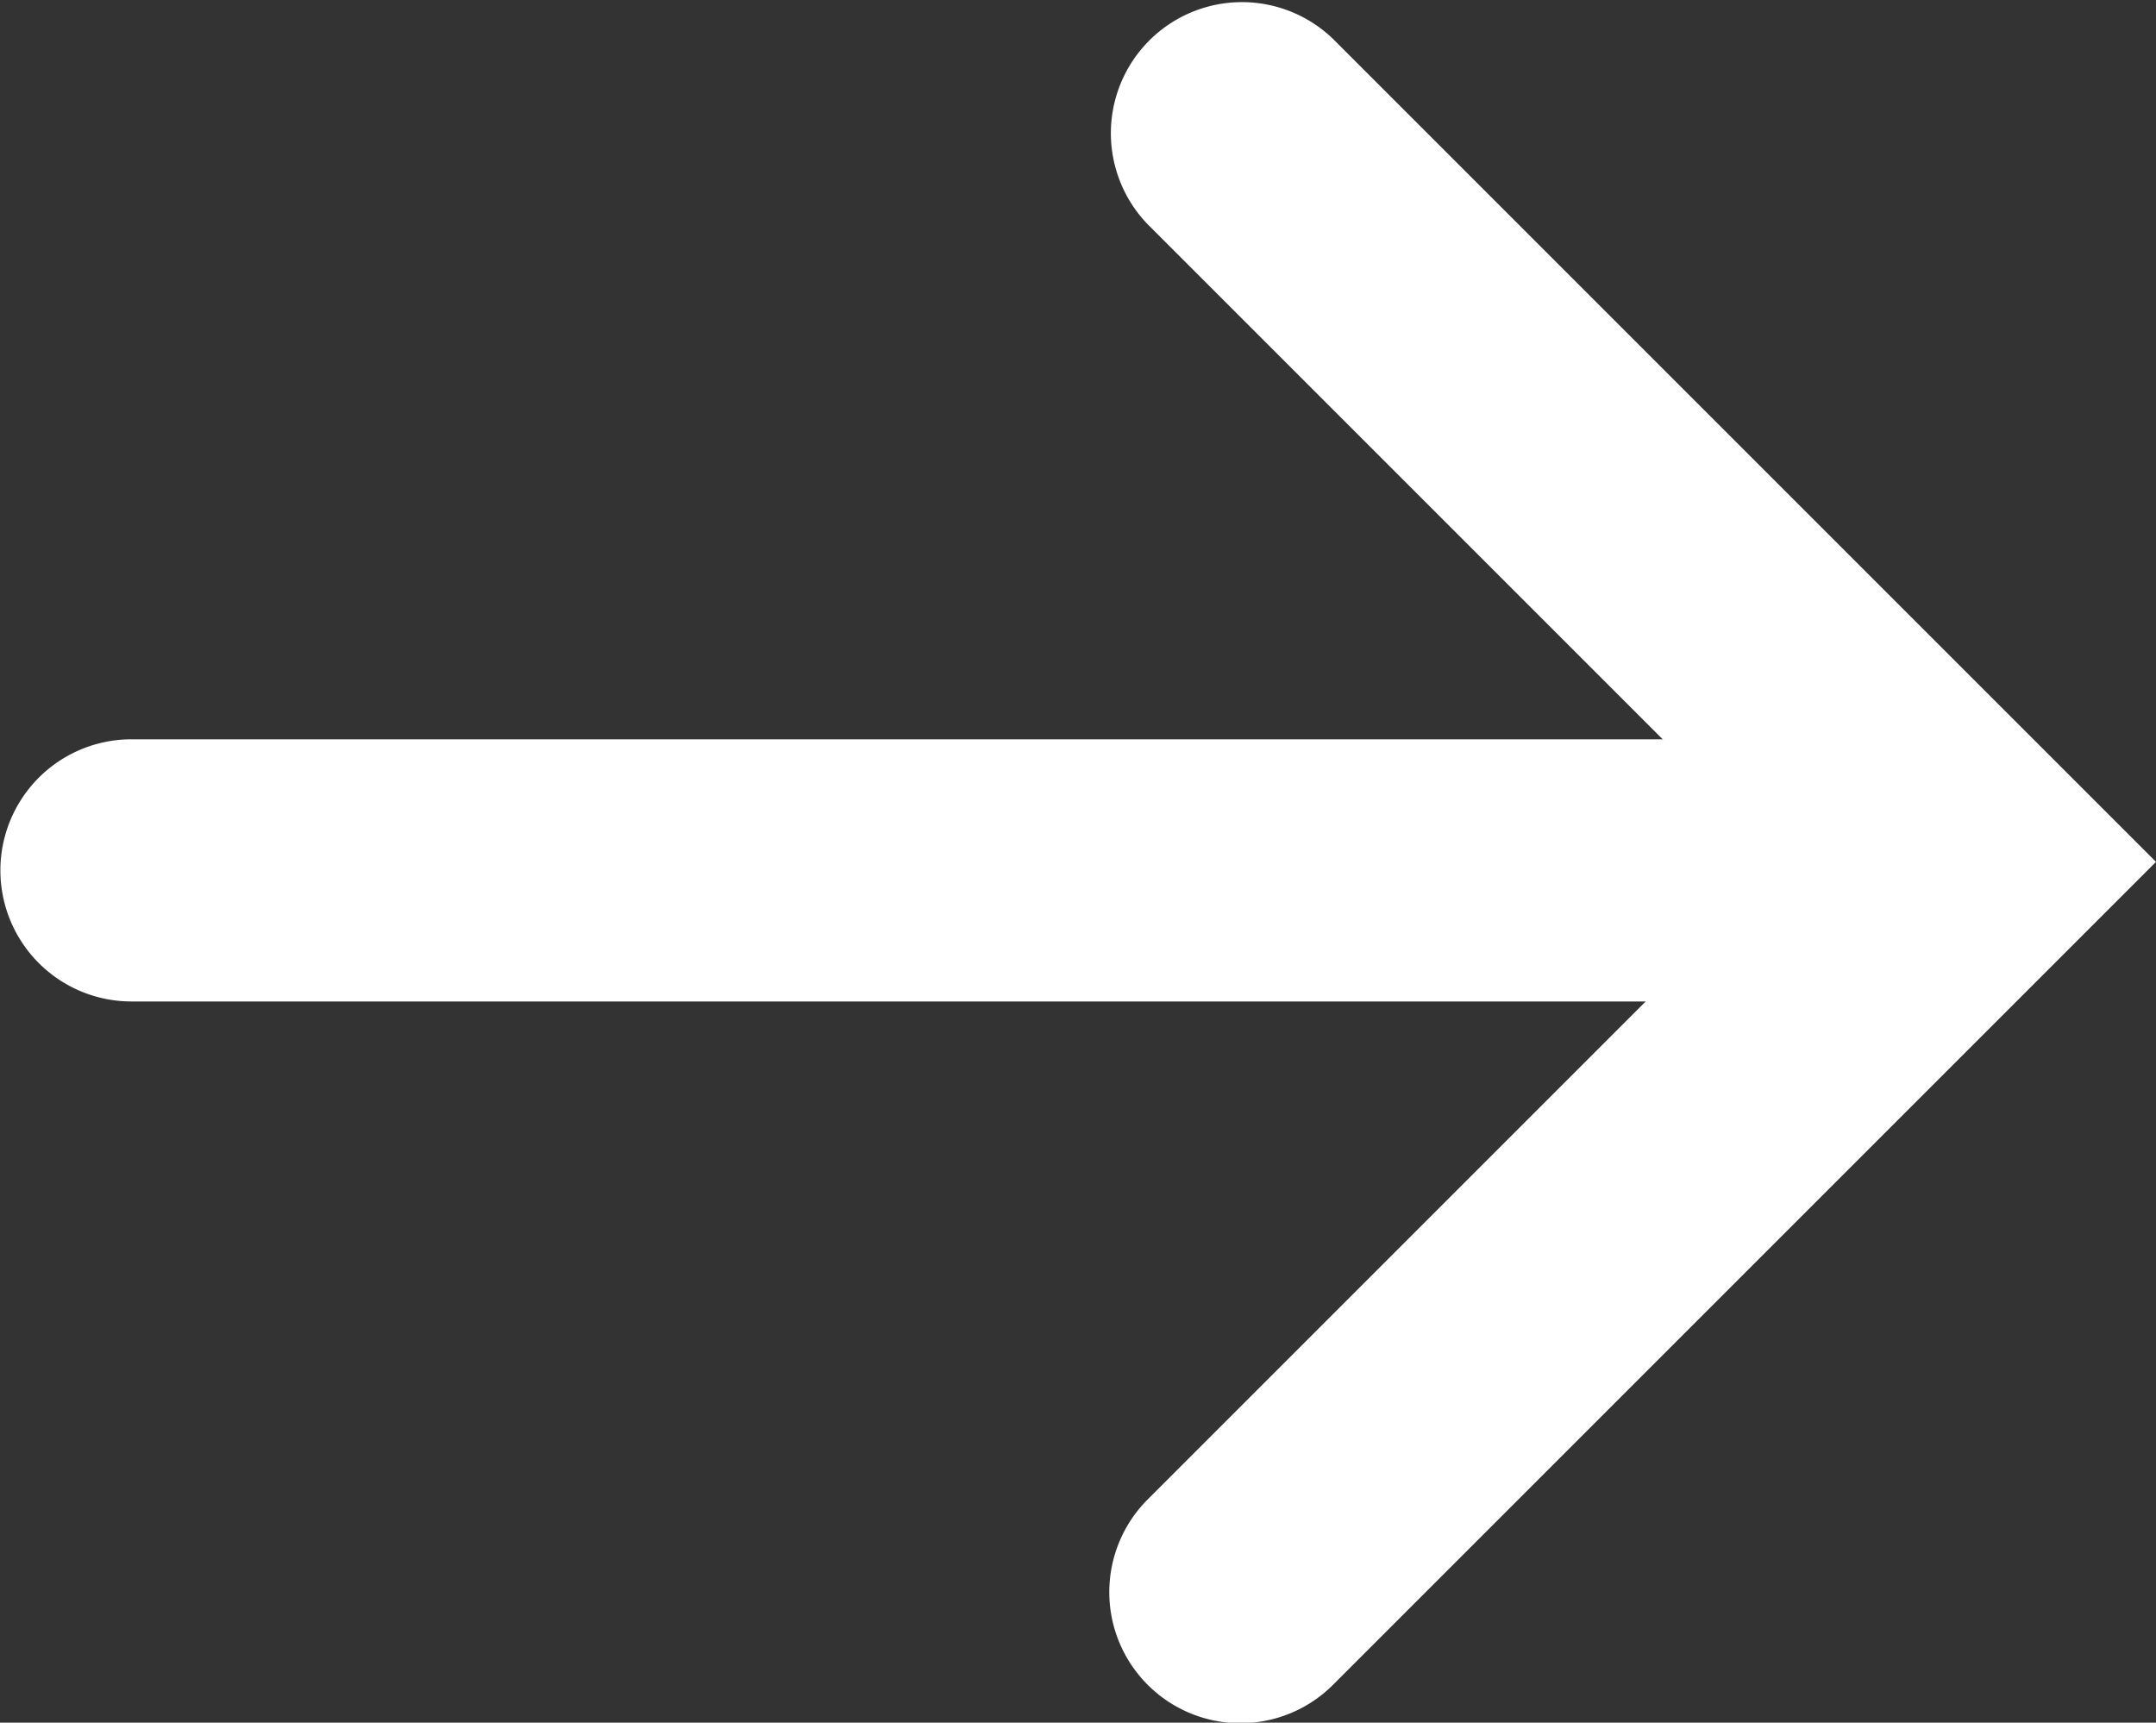
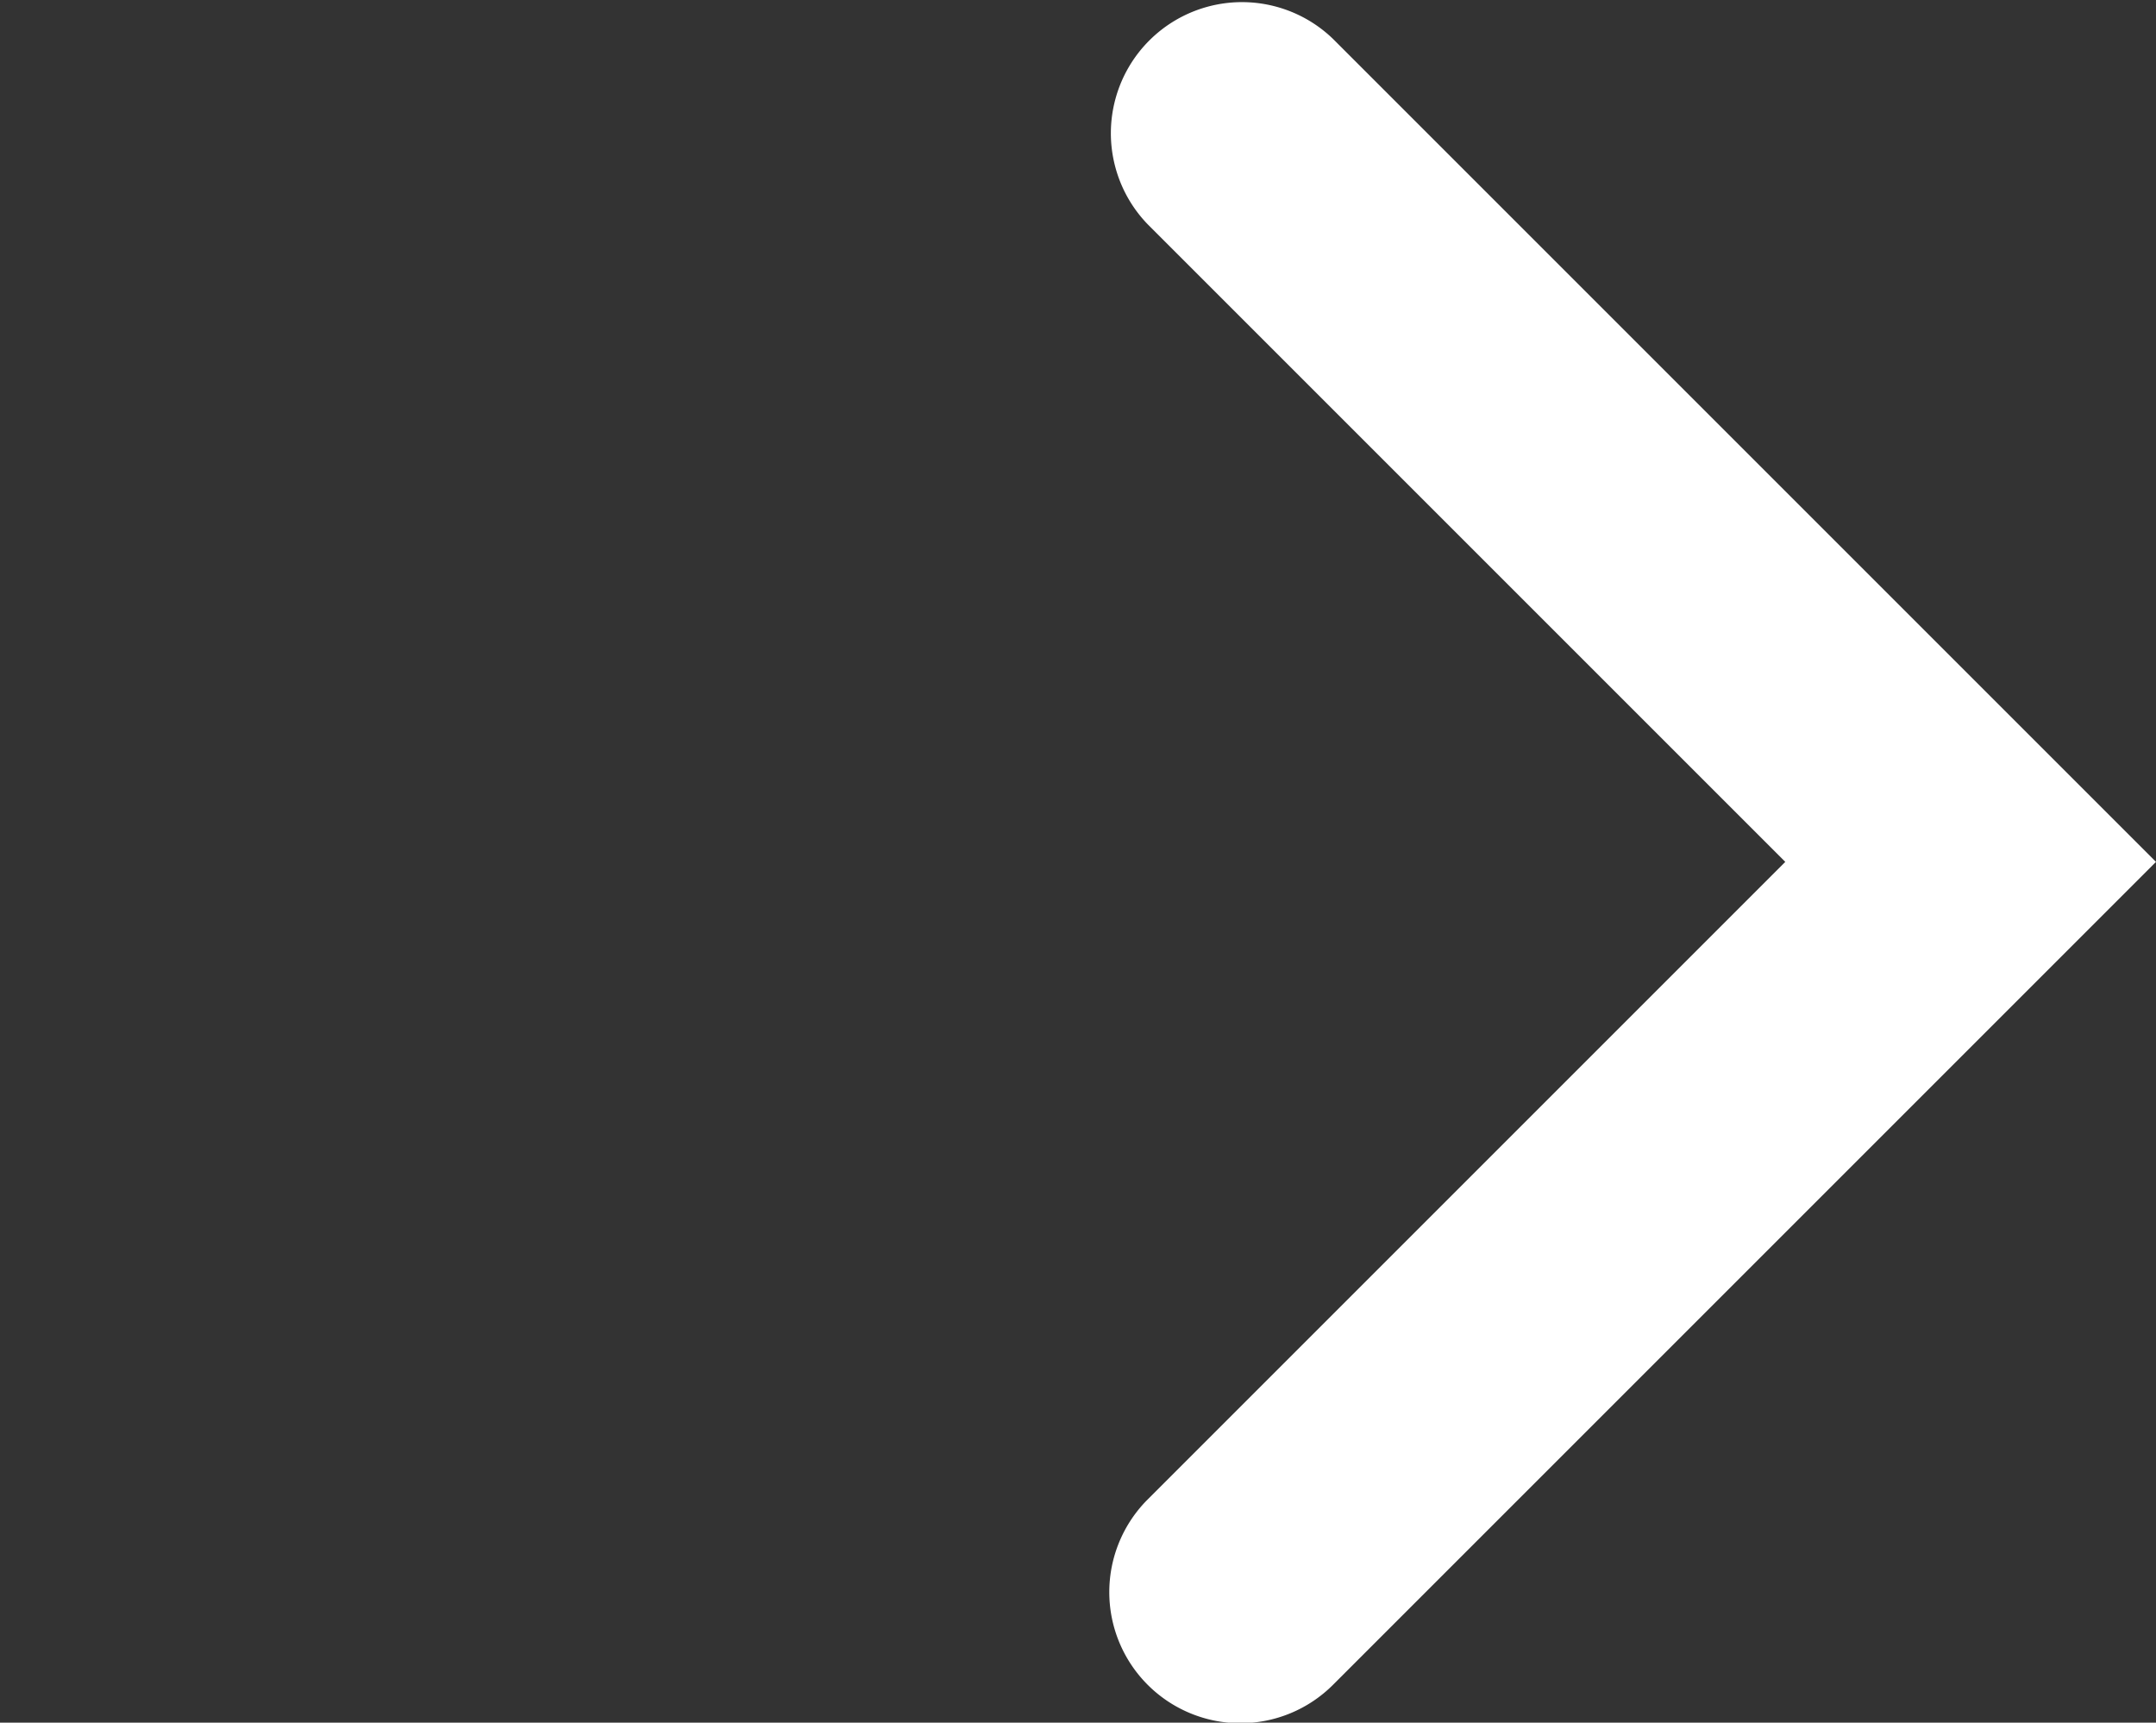
<svg xmlns="http://www.w3.org/2000/svg" width="16.447" height="13.142">
  <rect width="100%" height="100%" fill="#333333" stroke="none" />
  <g data-name="グループ 7298" fill="#fff">
-     <path data-name="パス 26" d="M14.303 7.64h-13.3a1 1 0 010-2h13.3a1 1 0 010 2z" />
    <path data-name="パス 27" d="M9.462 13.146a1 1 0 01-.707-1.707l4.864-4.864-4.864-4.864A1 1 0 0110.169.297l6.278 6.278-6.278 6.278a1 1 0 01-.707.293z" />
  </g>
</svg>